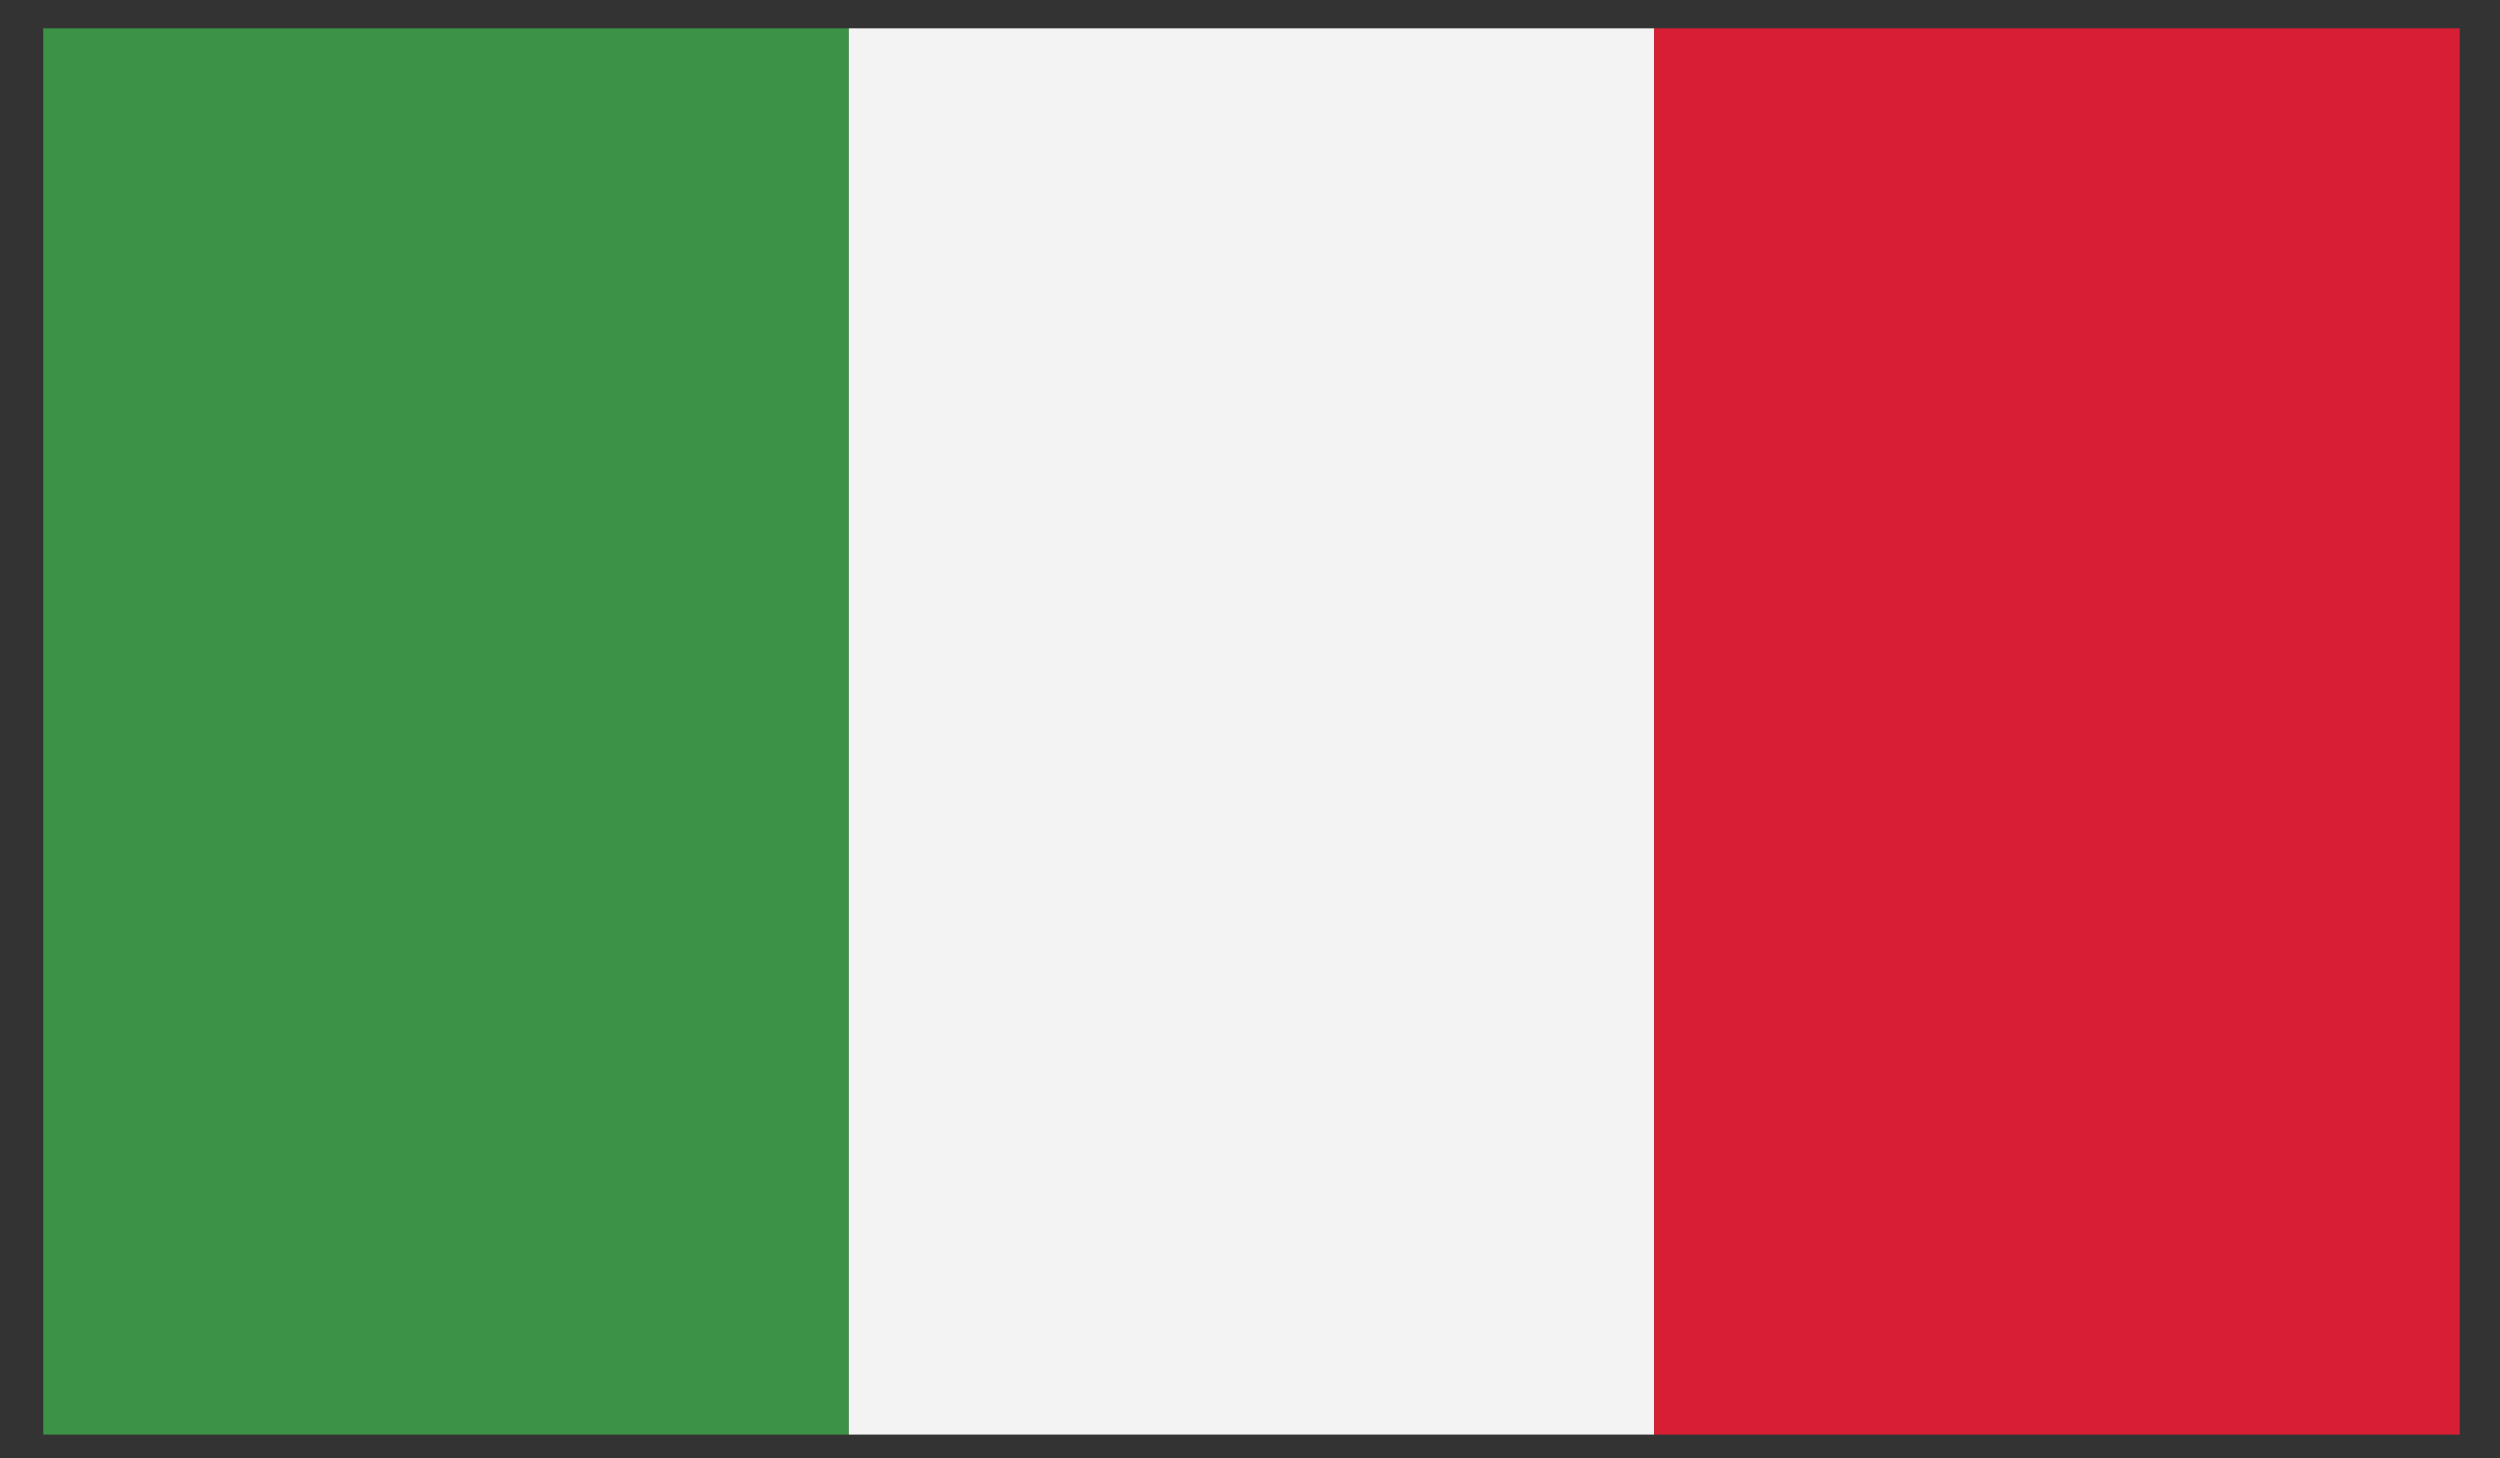
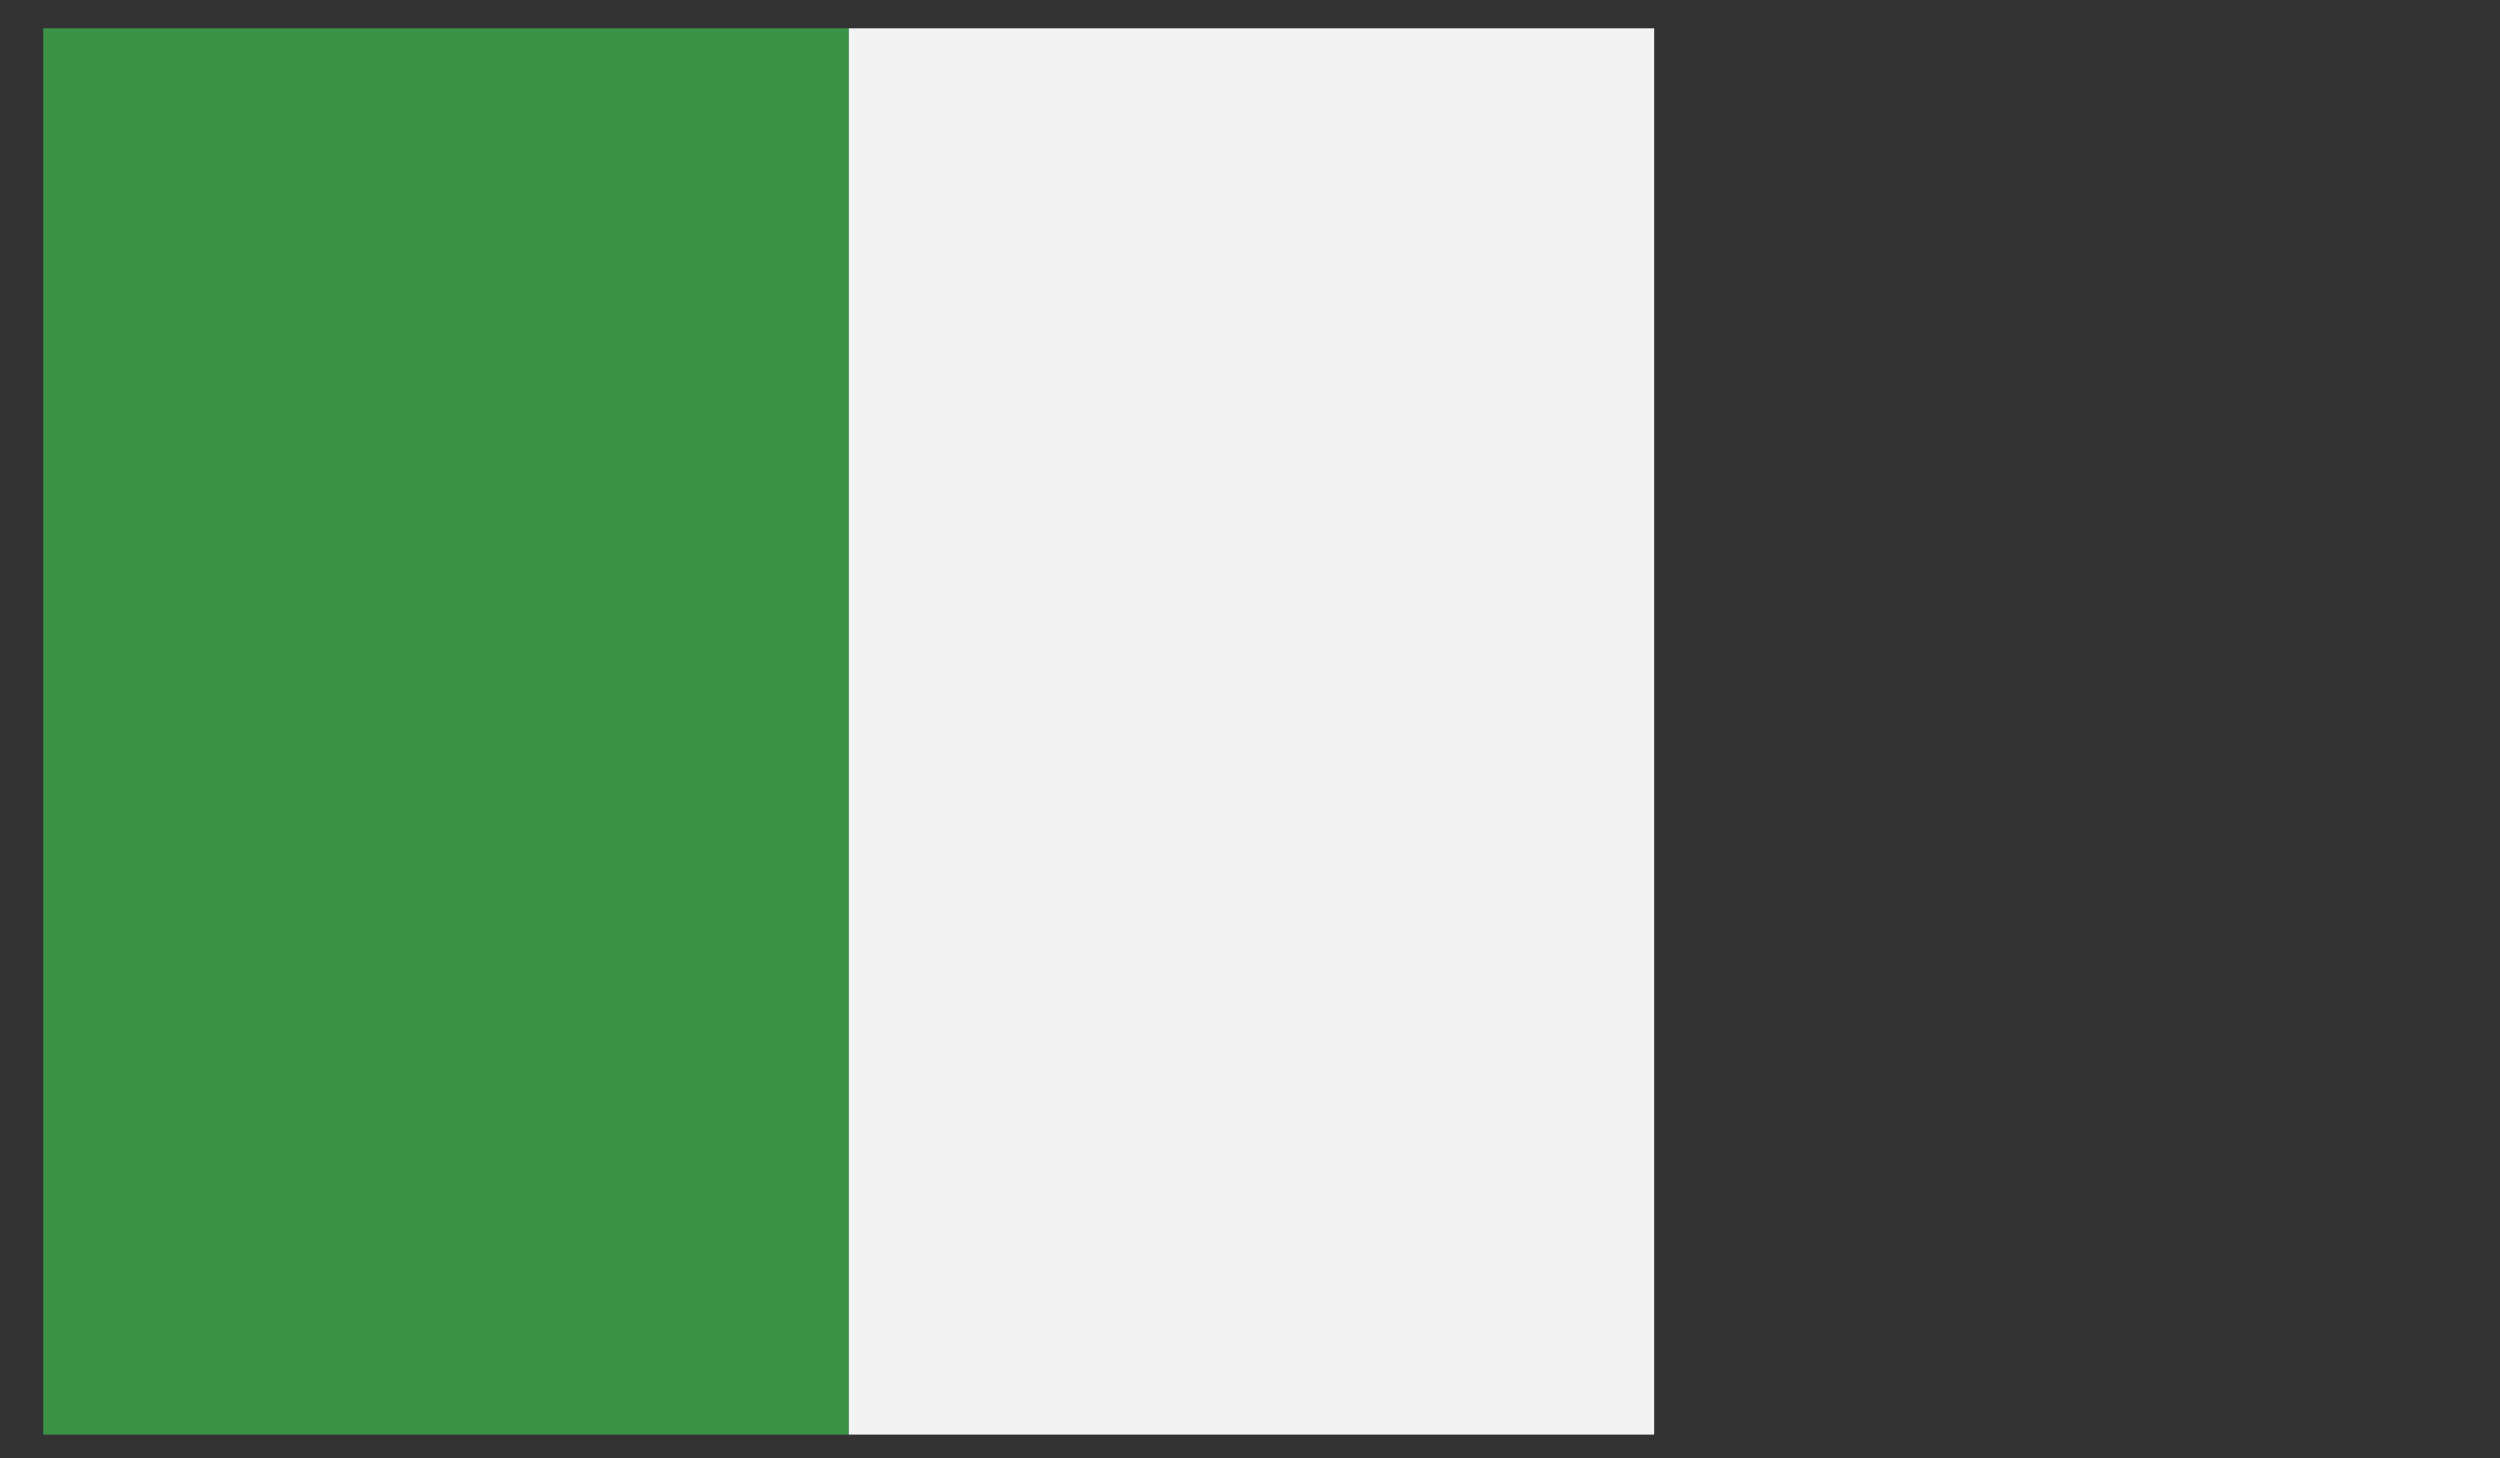
<svg xmlns="http://www.w3.org/2000/svg" width="48" height="28" viewBox="0 0 48 28" fill="none">
  <rect x="0" y="0" width="48" height="28" fill="#333333" stroke="none" />
  <path d="M16.297 0.544H0.83V27.544H16.297V0.544Z" fill="#3C9247" />
  <path d="M31.76 0.544H16.297V27.544H31.76V0.544Z" fill="#F3F3F3" />
-   <path d="M47.227 0.544H31.76V27.544H47.227V0.544Z" fill="#D71E34" />
</svg>